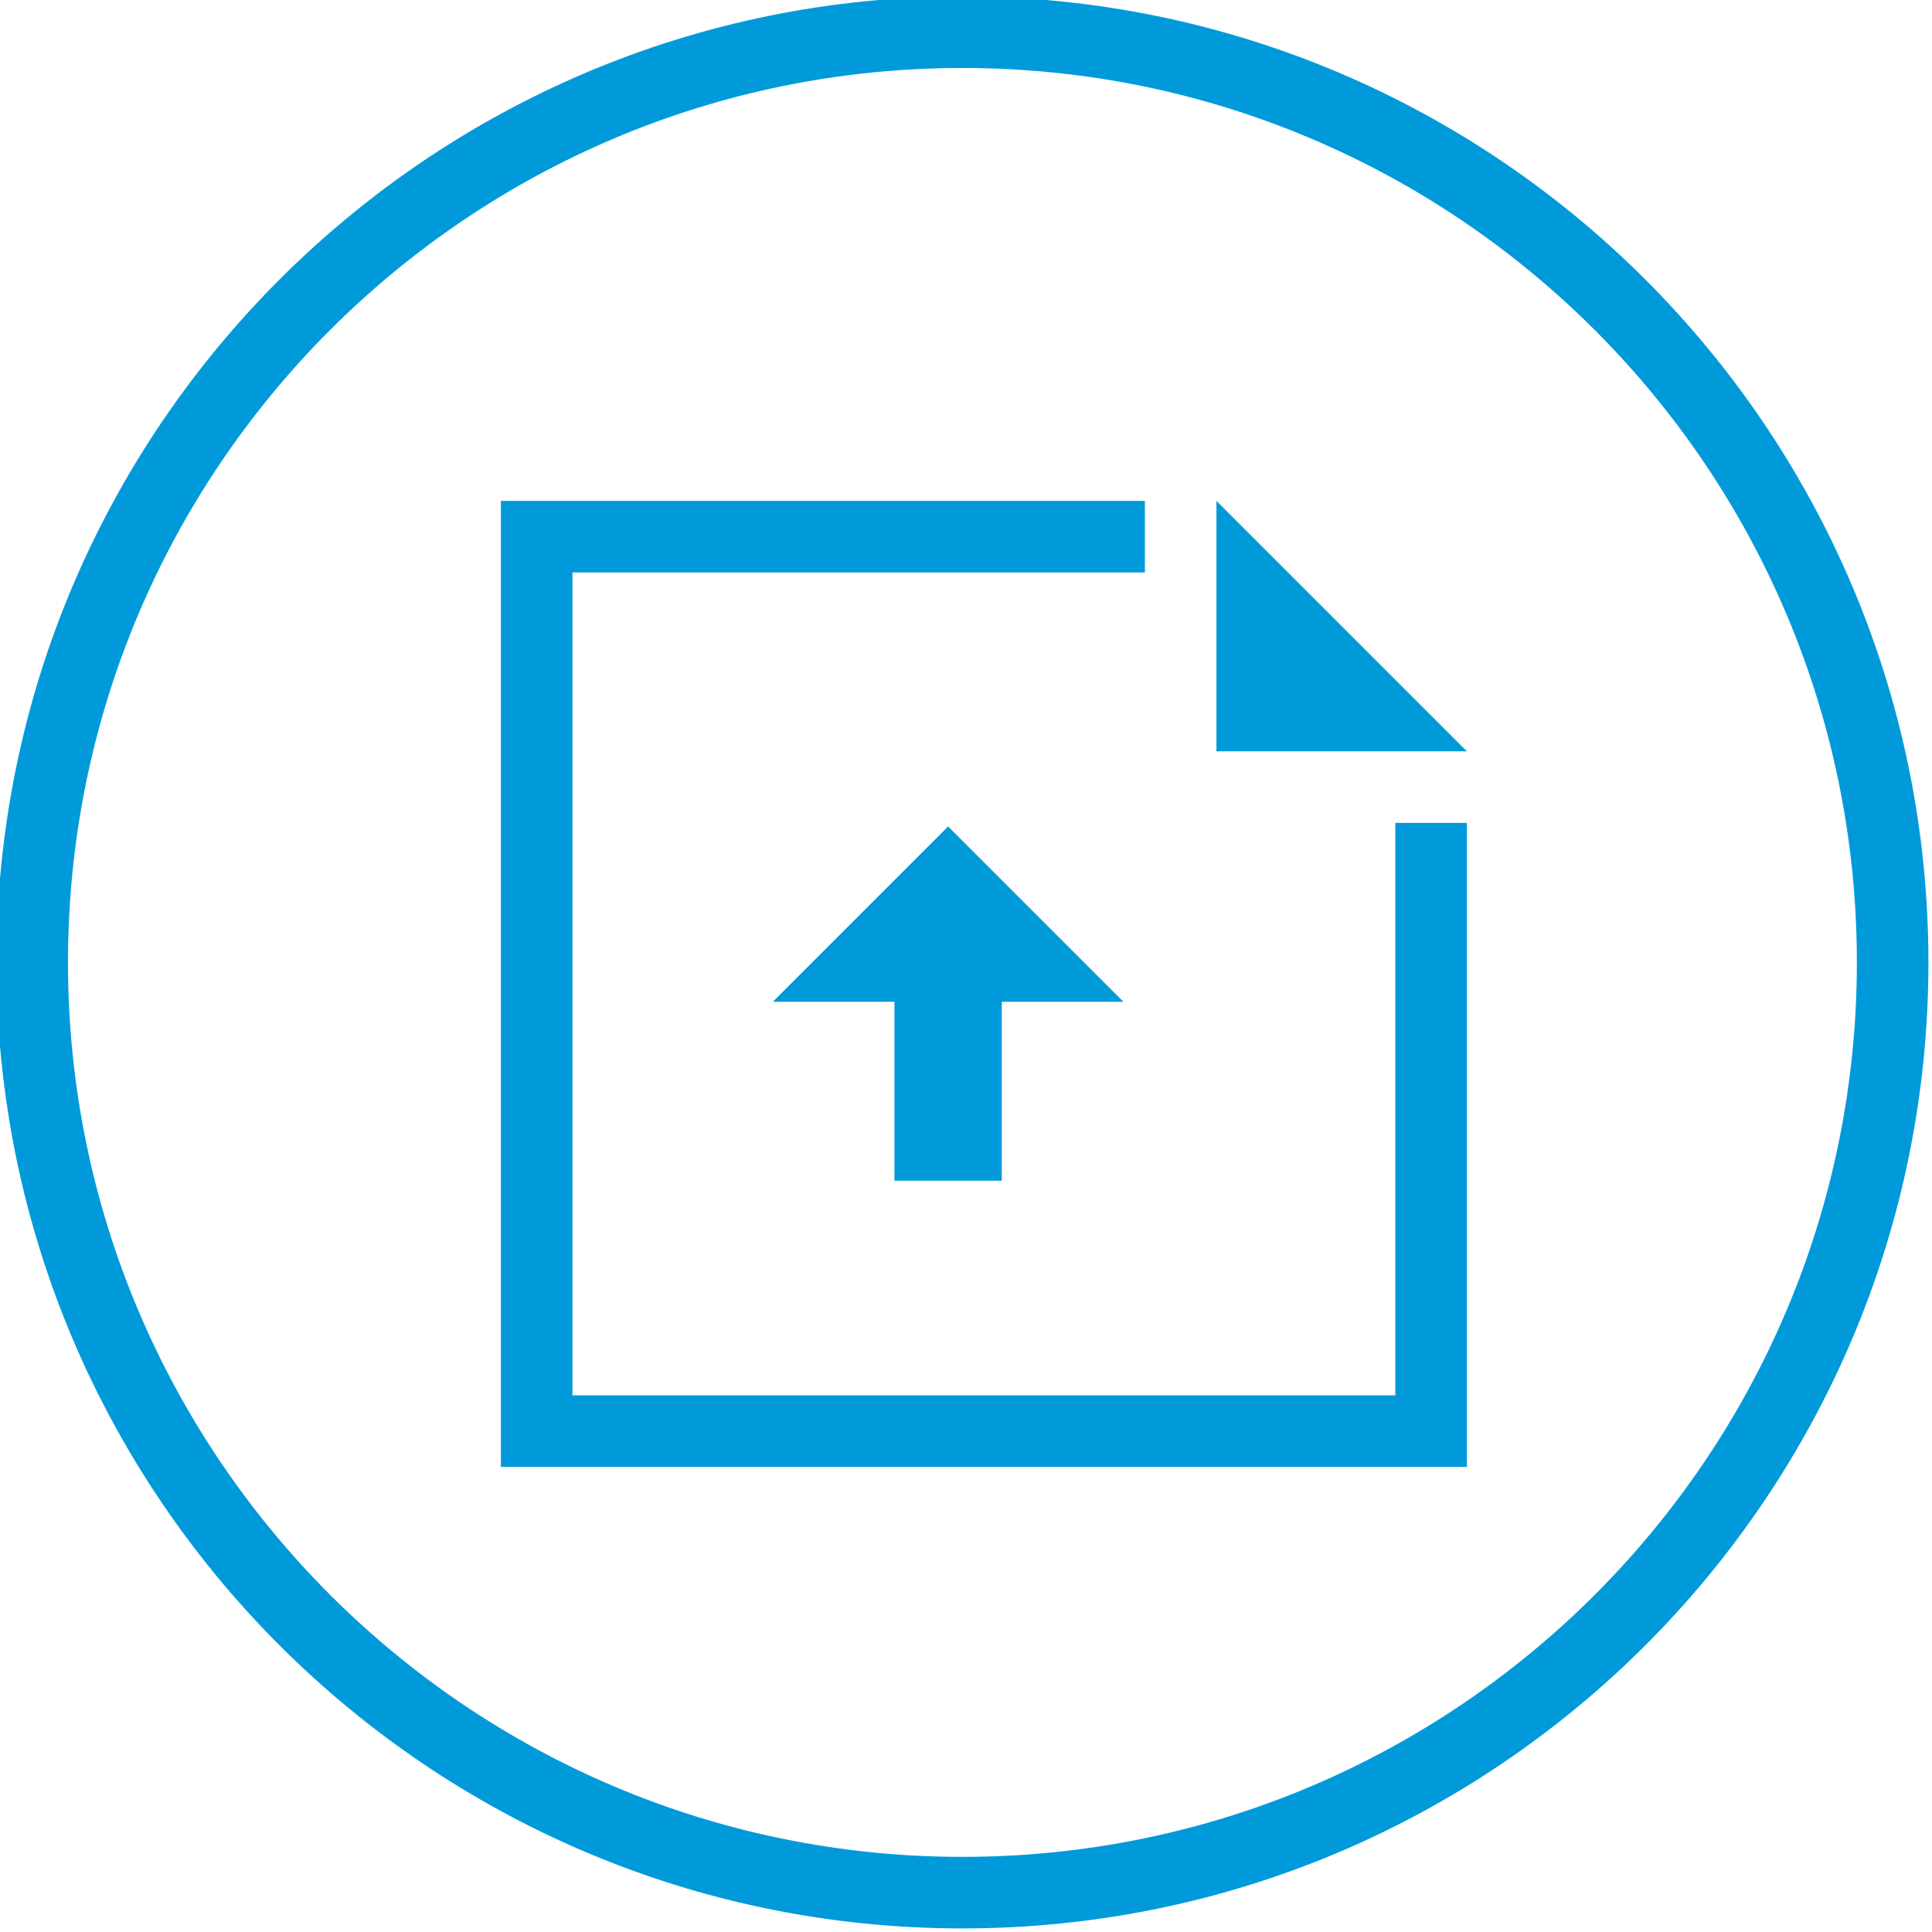
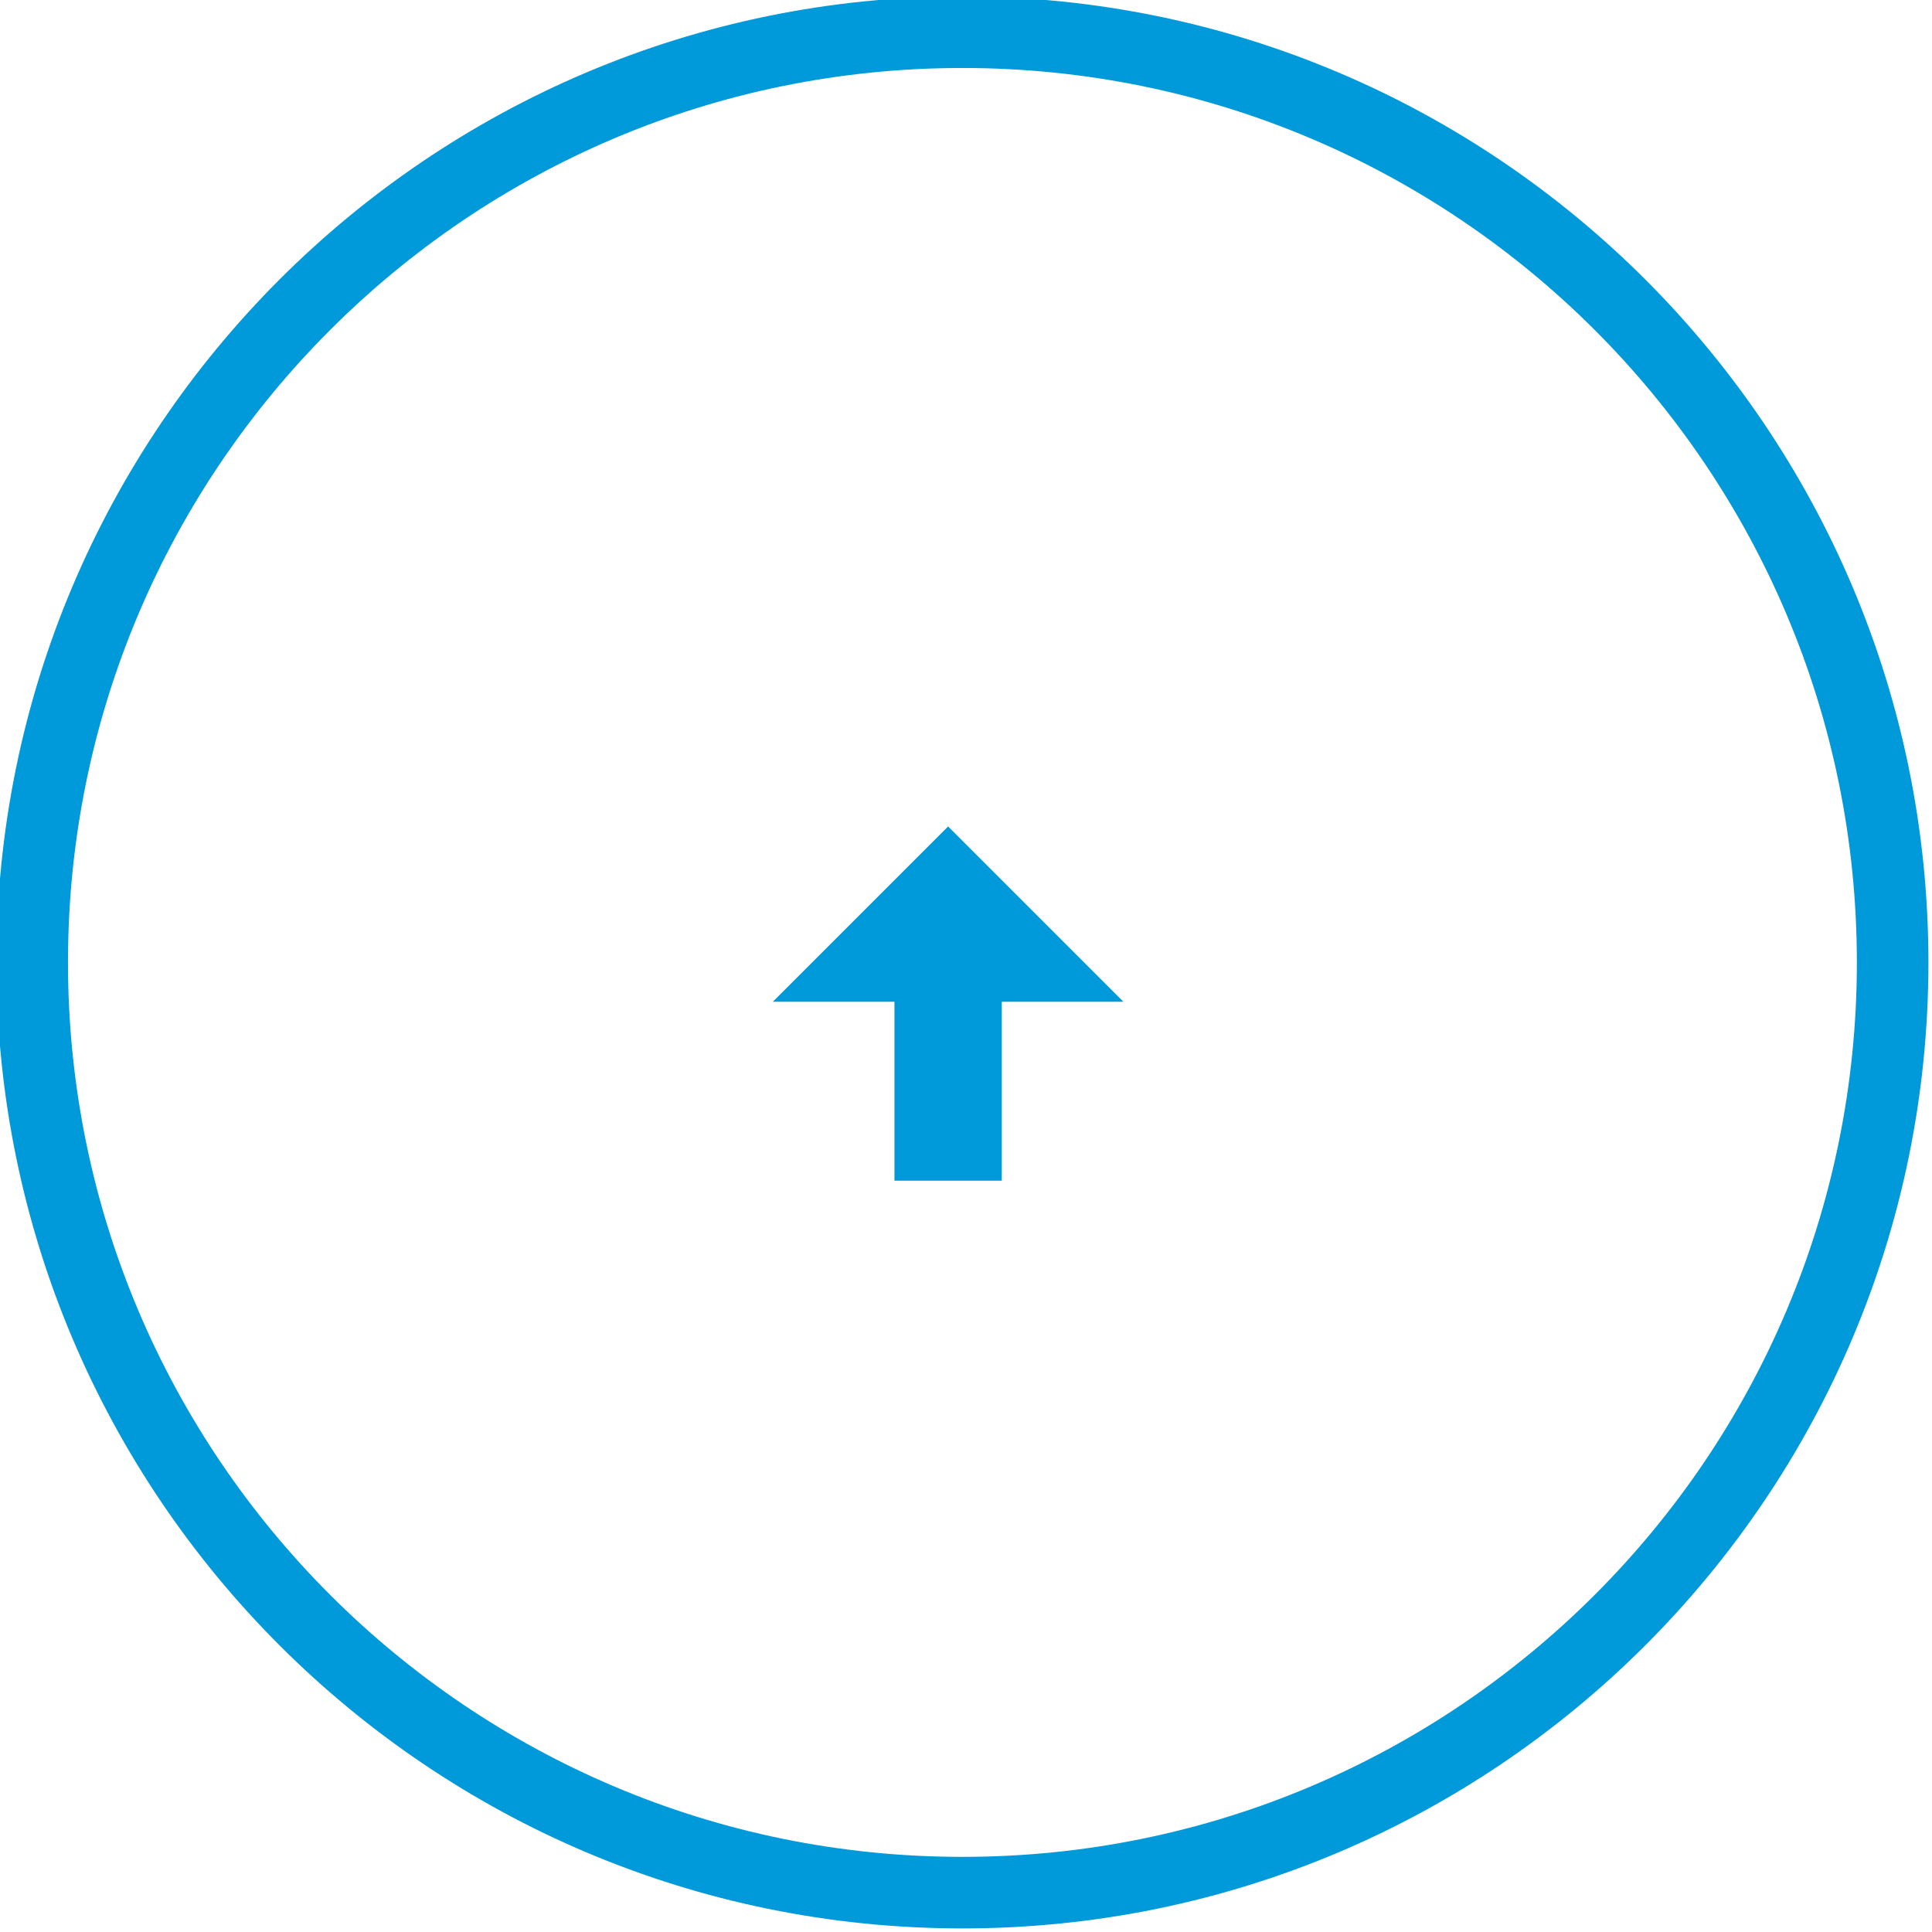
<svg xmlns="http://www.w3.org/2000/svg" version="1.1" id="Layer_1" x="0px" y="0px" viewBox="0 0 54 54" style="enable-background:new 0 0 54 54;" xml:space="preserve">
  <style type="text/css">
	.st0{fill:#009ADA;}
</style>
  <g>
-     <path class="st0" d="M26.9-0.1c-14.9,0-27,12.1-27,27s12.1,27,27,27s27-12.1,27-27S41.8-0.1,26.9-0.1z M26.9,51.9   c-13.8,0-25-11.2-25-25s11.2-25,25-25s25,11.2,25,25S40.7,51.9,26.9,51.9z" />
+     <path class="st0" d="M26.9-0.1c-14.9,0-27,12.1-27,27s12.1,27,27,27s27-12.1,27-27S41.8-0.1,26.9-0.1z M26.9,51.9   c-13.8,0-25-11.2-25-25s11.2-25,25-25s25,11.2,25,25S40.7,51.9,26.9,51.9" />
  </g>
  <g>
-     <polygon class="st0" points="39,39 16,39 16,16 32,16 32,14 14,14 14,41 41,41 41,23 39,23  " />
-     <polygon class="st0" points="34,14 34,21 41,21  " />
    <polygon class="st0" points="28,33 28,28 31.4,28 26.5,23.1 21.6,28 25,28 25,33  " />
  </g>
</svg>